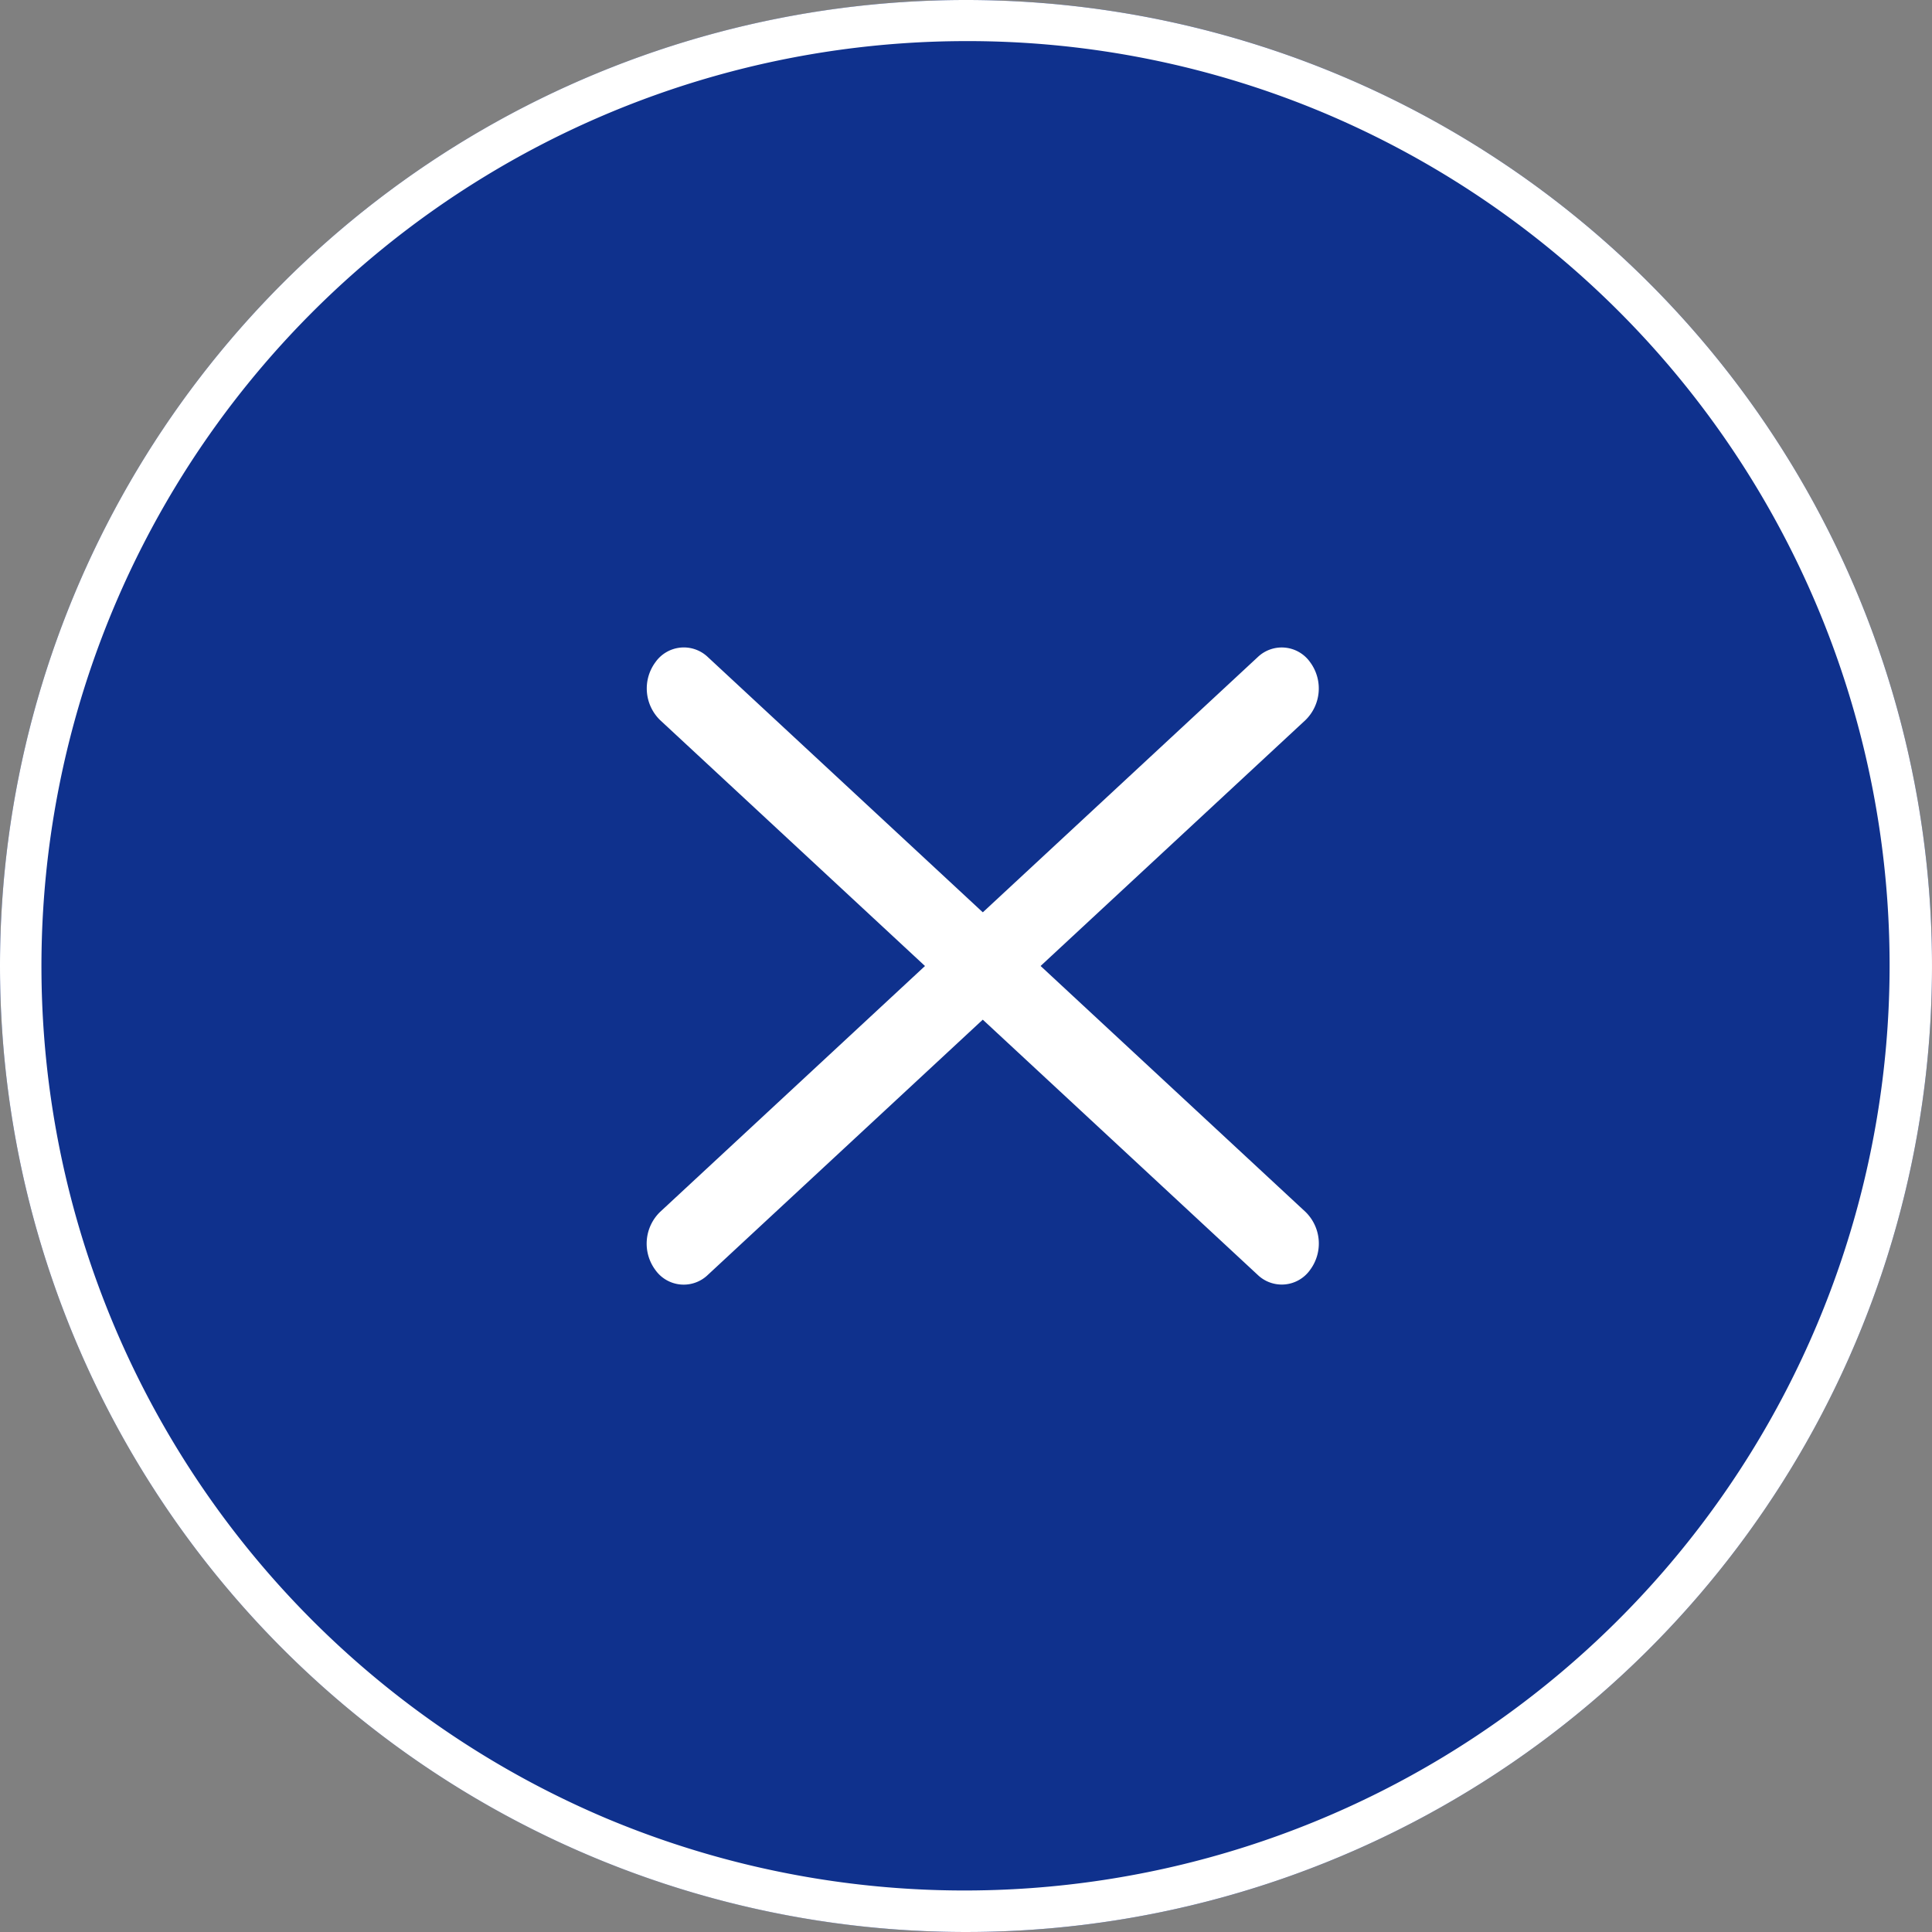
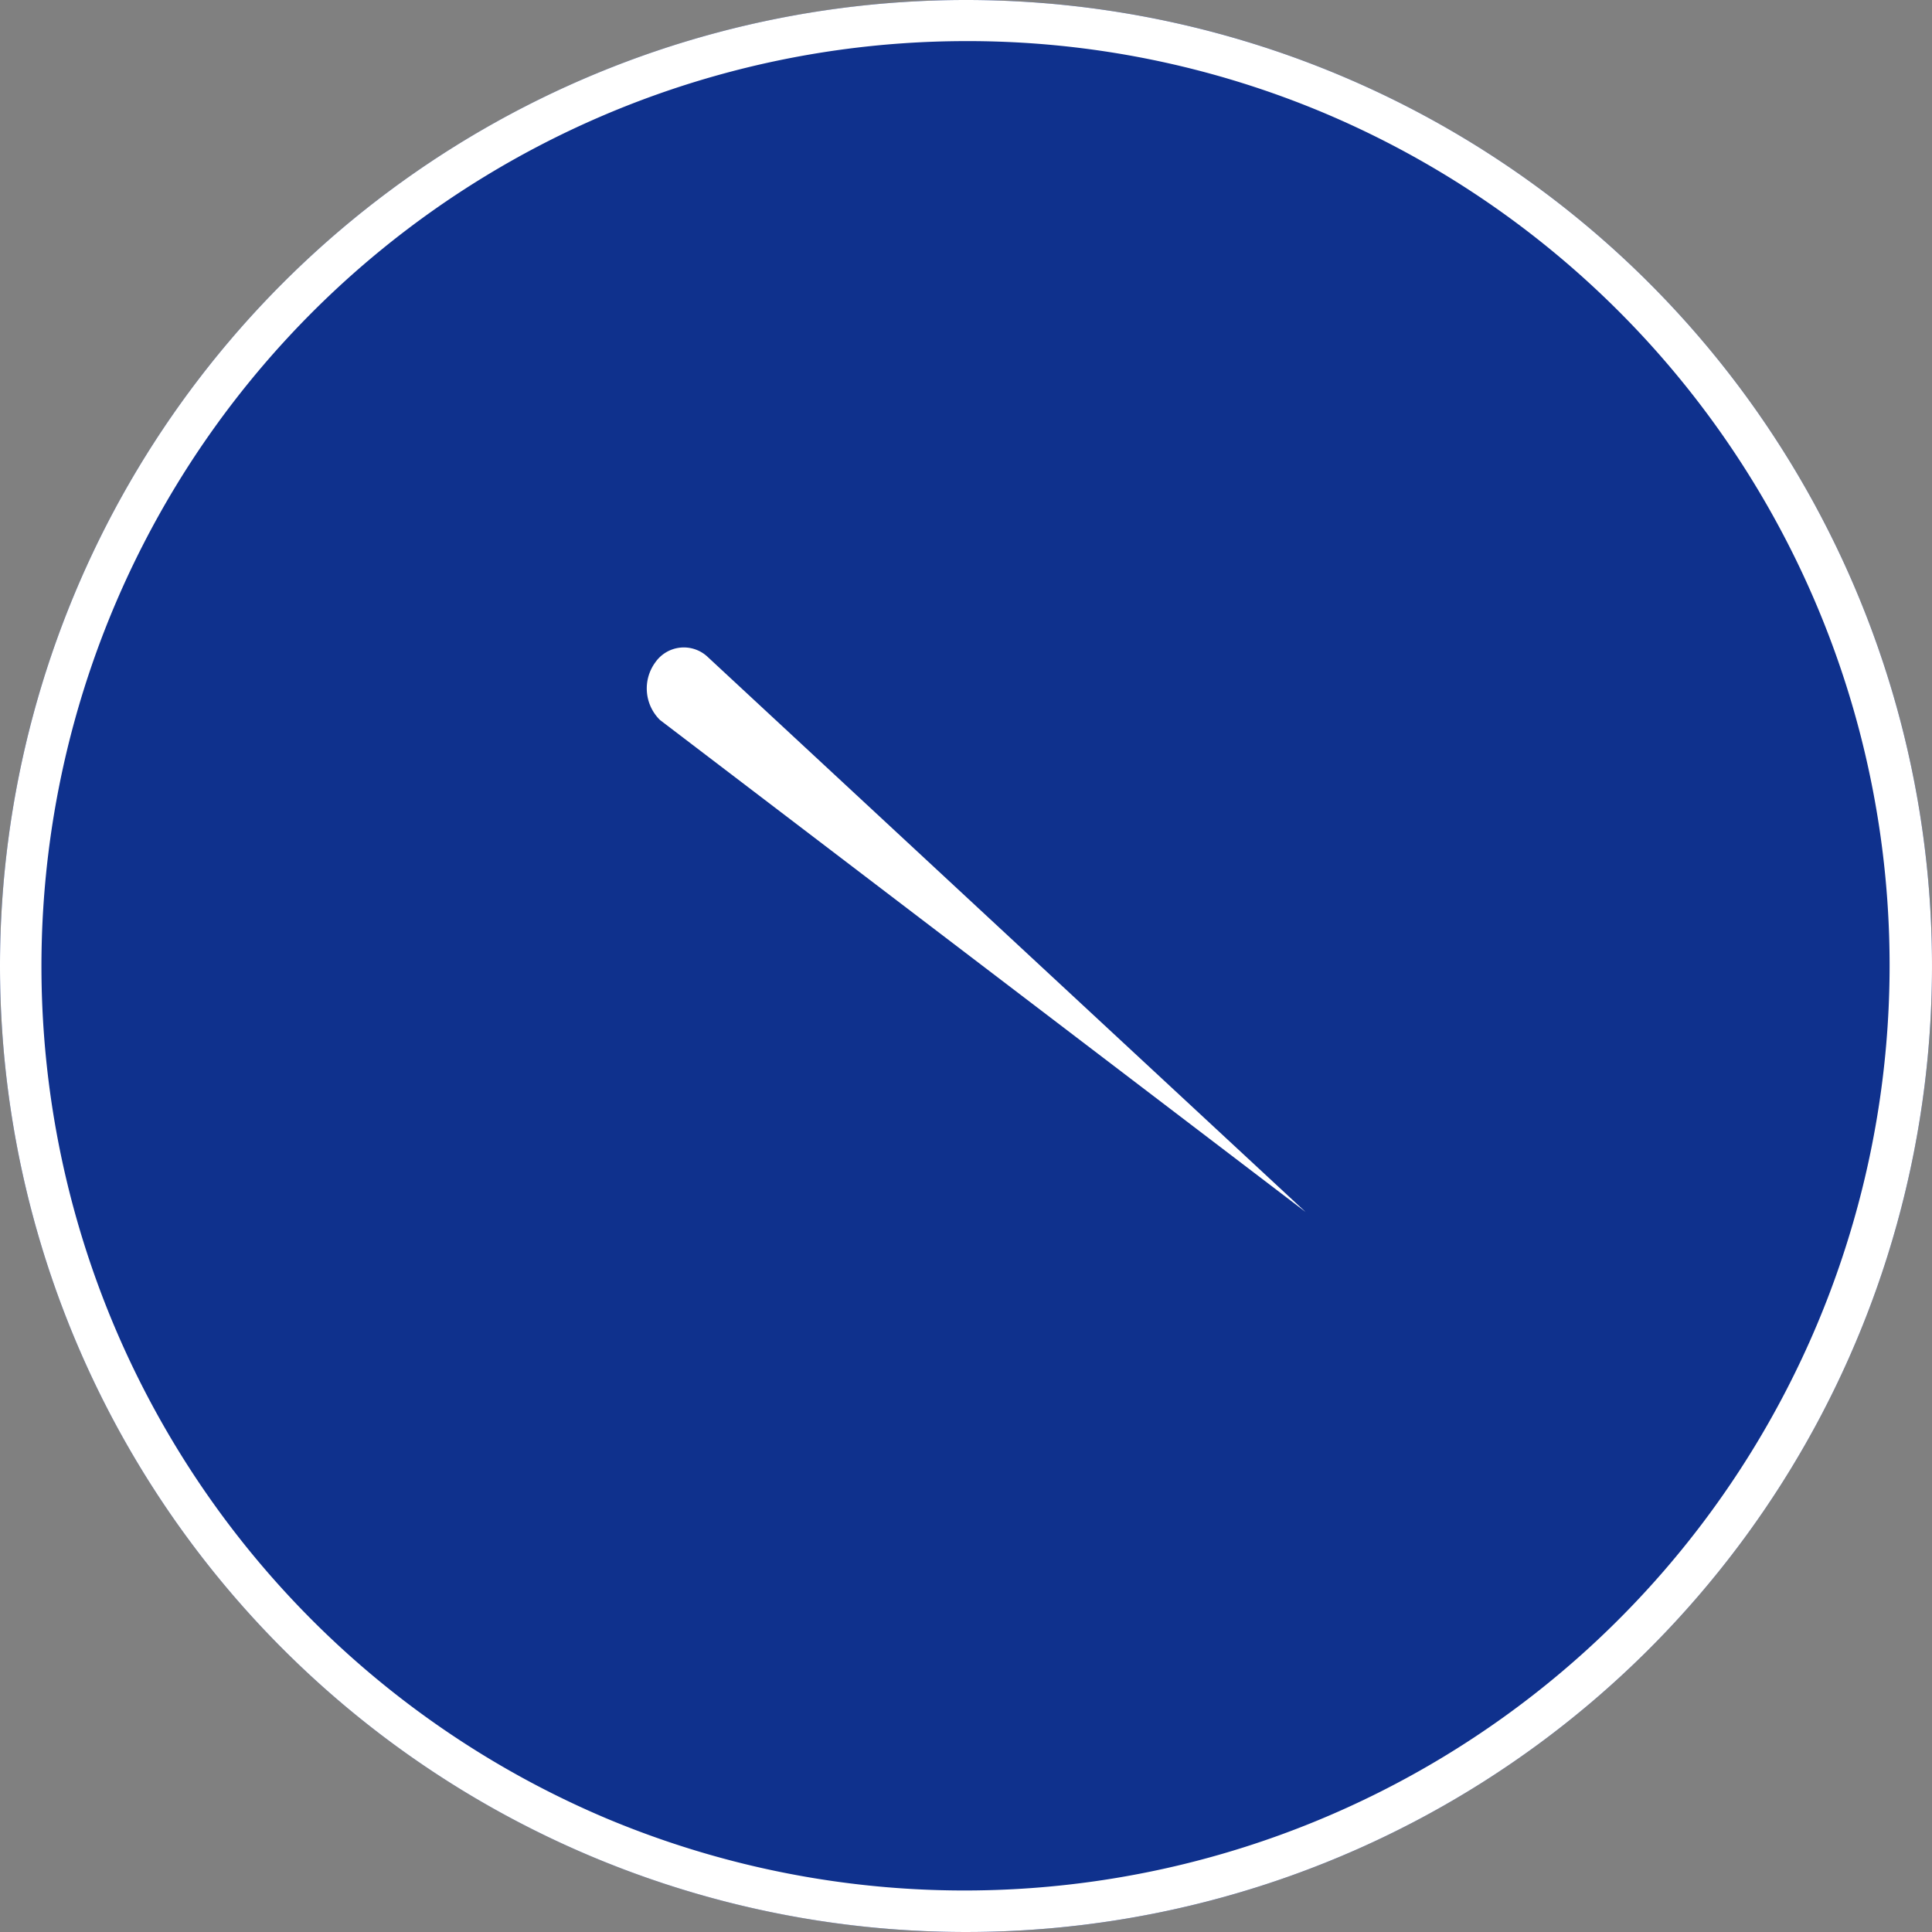
<svg xmlns="http://www.w3.org/2000/svg" width="47" height="47" viewBox="0 0 47 47">
  <rect x="0" y="0" width="47" height="47" fill="#808080" stroke="none" />
  <g transform="translate(-299 -10)">
    <circle cx="23.5" cy="23.5" r="23.5" transform="translate(299 10)" fill="#0f318d" />
    <path d="M23.5,1a22.506,22.506,0,0,0-8.758,43.232A22.506,22.506,0,0,0,32.258,2.768,22.358,22.358,0,0,0,23.5,1m0-1A23.5,23.5,0,1,1,0,23.5,23.5,23.5,0,0,1,23.5,0Z" transform="translate(299 10)" fill="#fff" />
    <g transform="translate(314.365 25.342)">
-       <path d="M.944.047l19.815.994a1.075,1.075,0,0,1,.991,1.008.845.845,0,0,1-.9.913L1.038,1.968A1.075,1.075,0,0,1,.047.96.845.845,0,0,1,.944.047Z" transform="translate(1.162) rotate(40)" fill="#fff" />
-       <path d="M.944-.047l19.815-.994a.845.845,0,0,1,.9.913A1.075,1.075,0,0,1,20.664.879L.849,1.873A.845.845,0,0,1-.047.96,1.075,1.075,0,0,1,.944-.047Z" transform="translate(17.087 1.532) rotate(140)" fill="#fff" />
+       <path d="M.944.047l19.815.994L1.038,1.968A1.075,1.075,0,0,1,.047.96.845.845,0,0,1,.944.047Z" transform="translate(1.162) rotate(40)" fill="#fff" />
    </g>
  </g>
</svg>